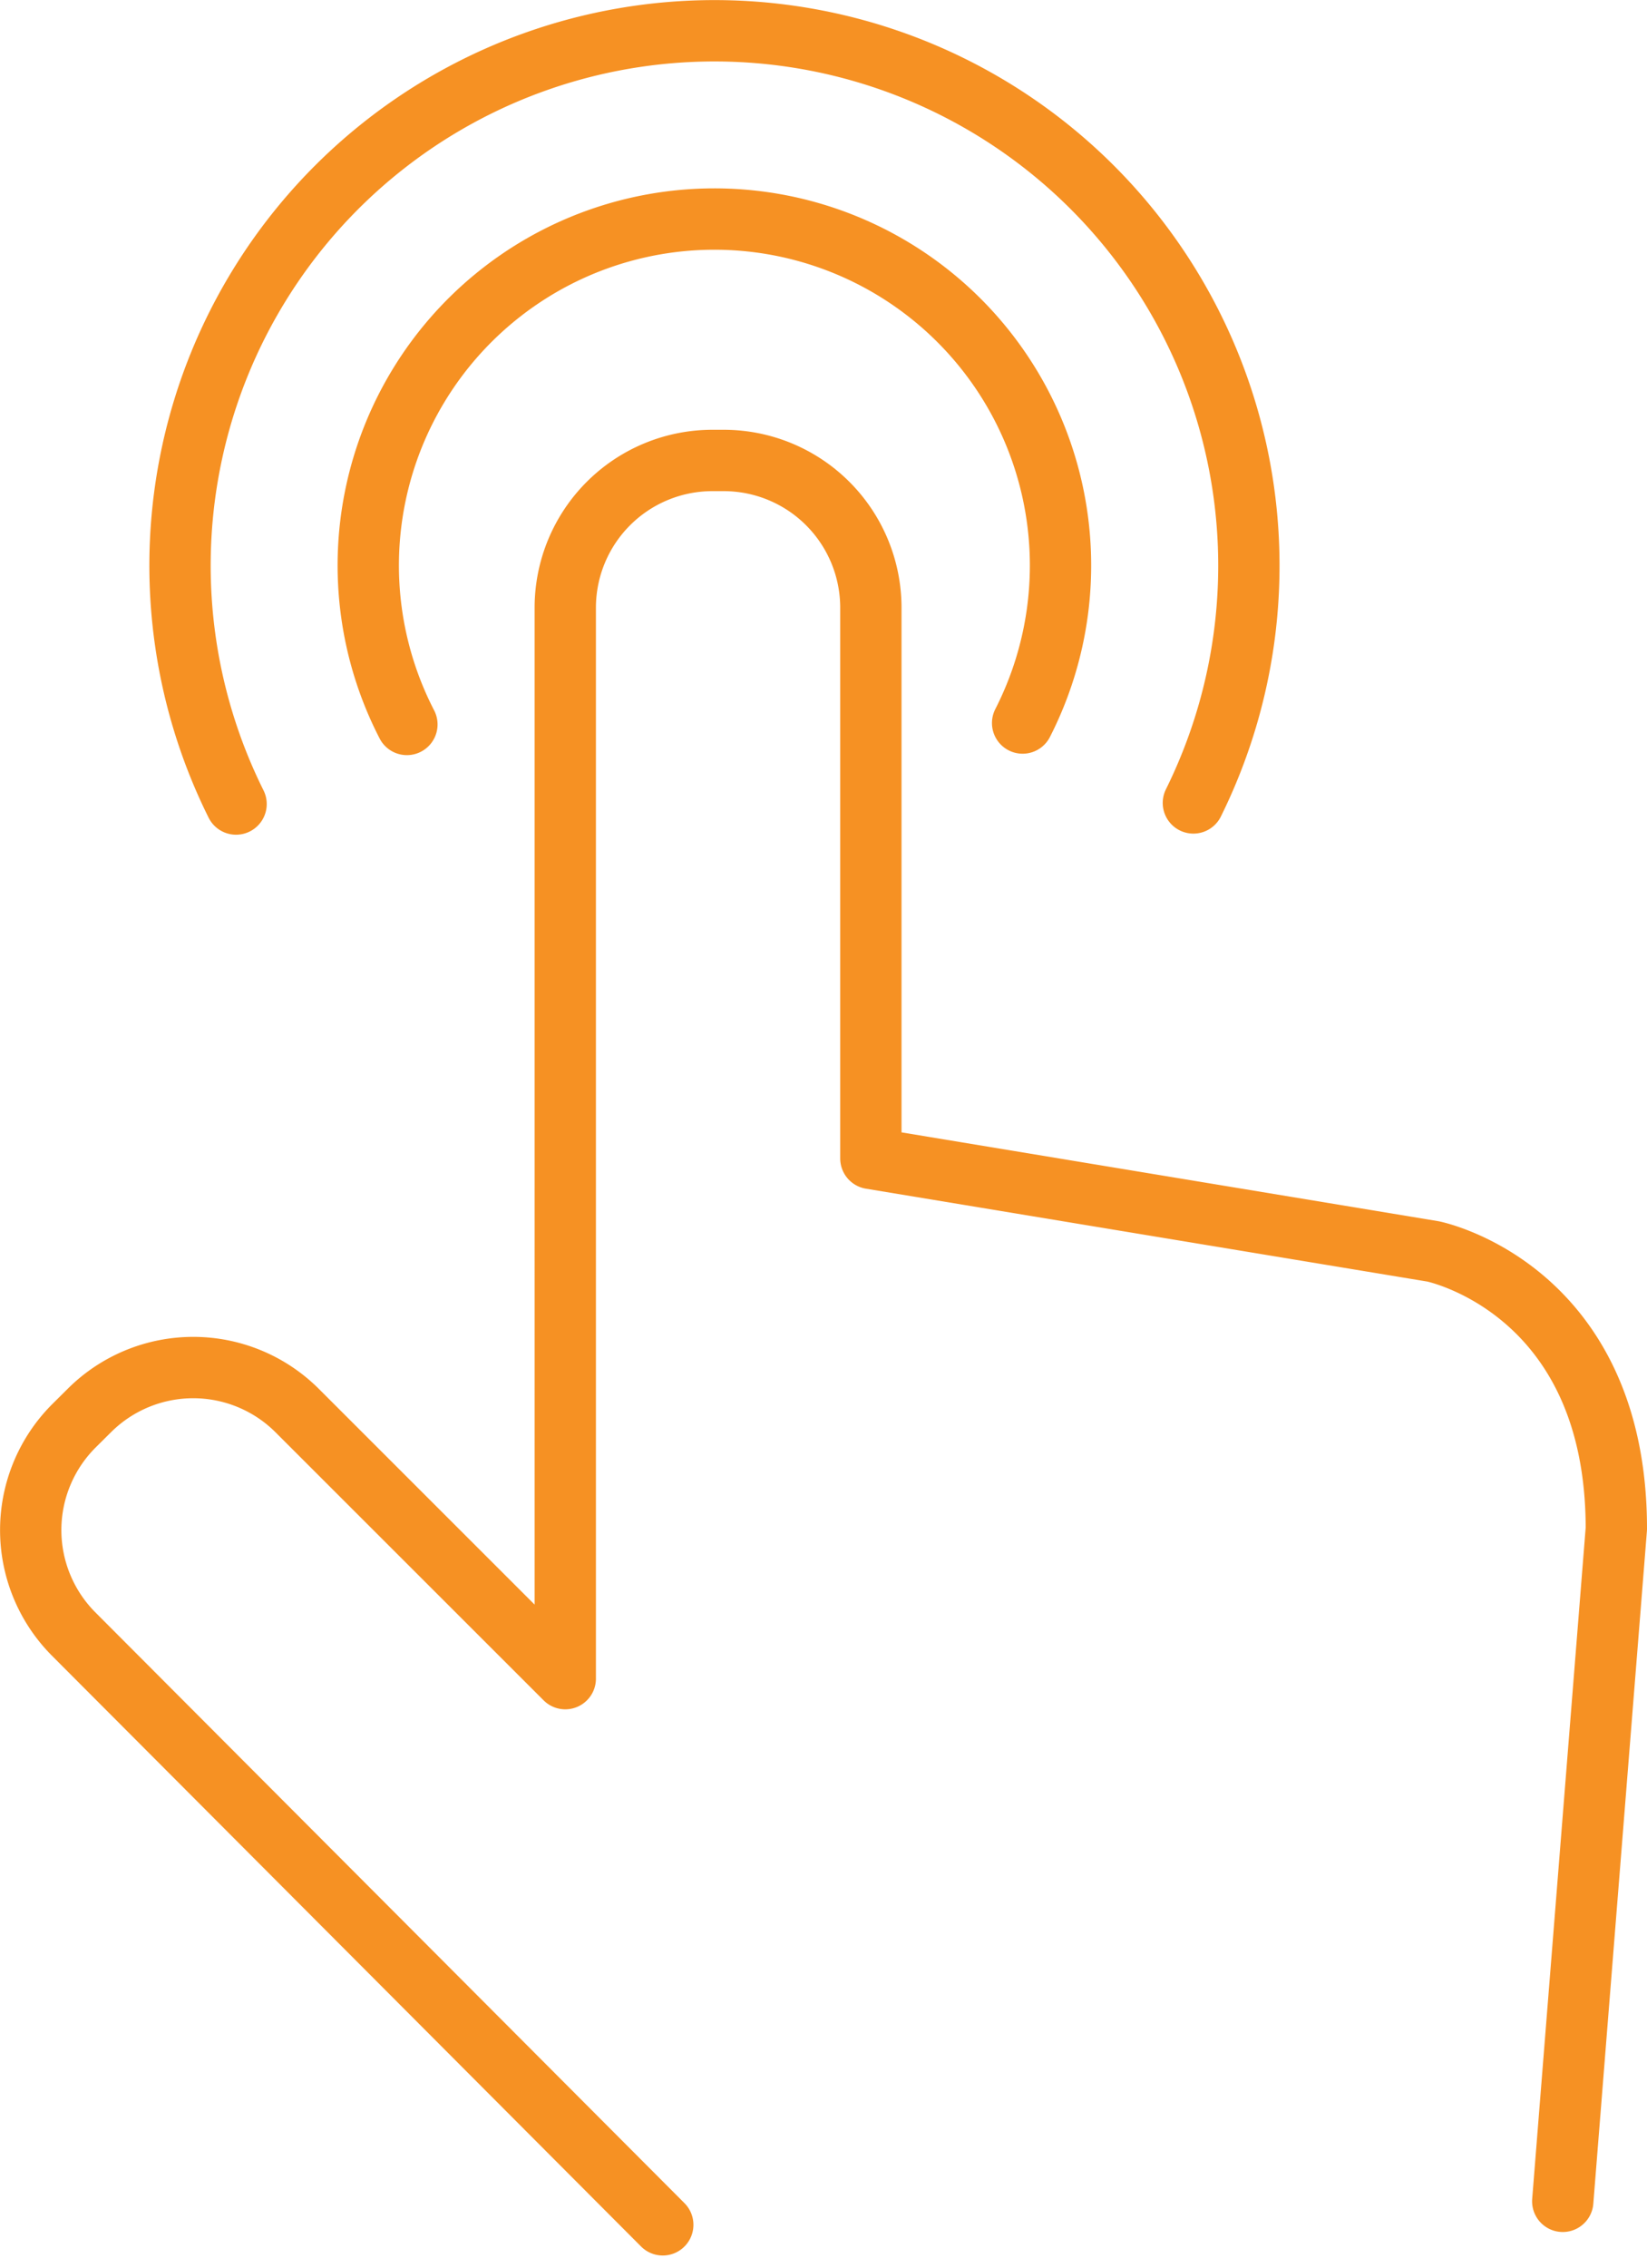
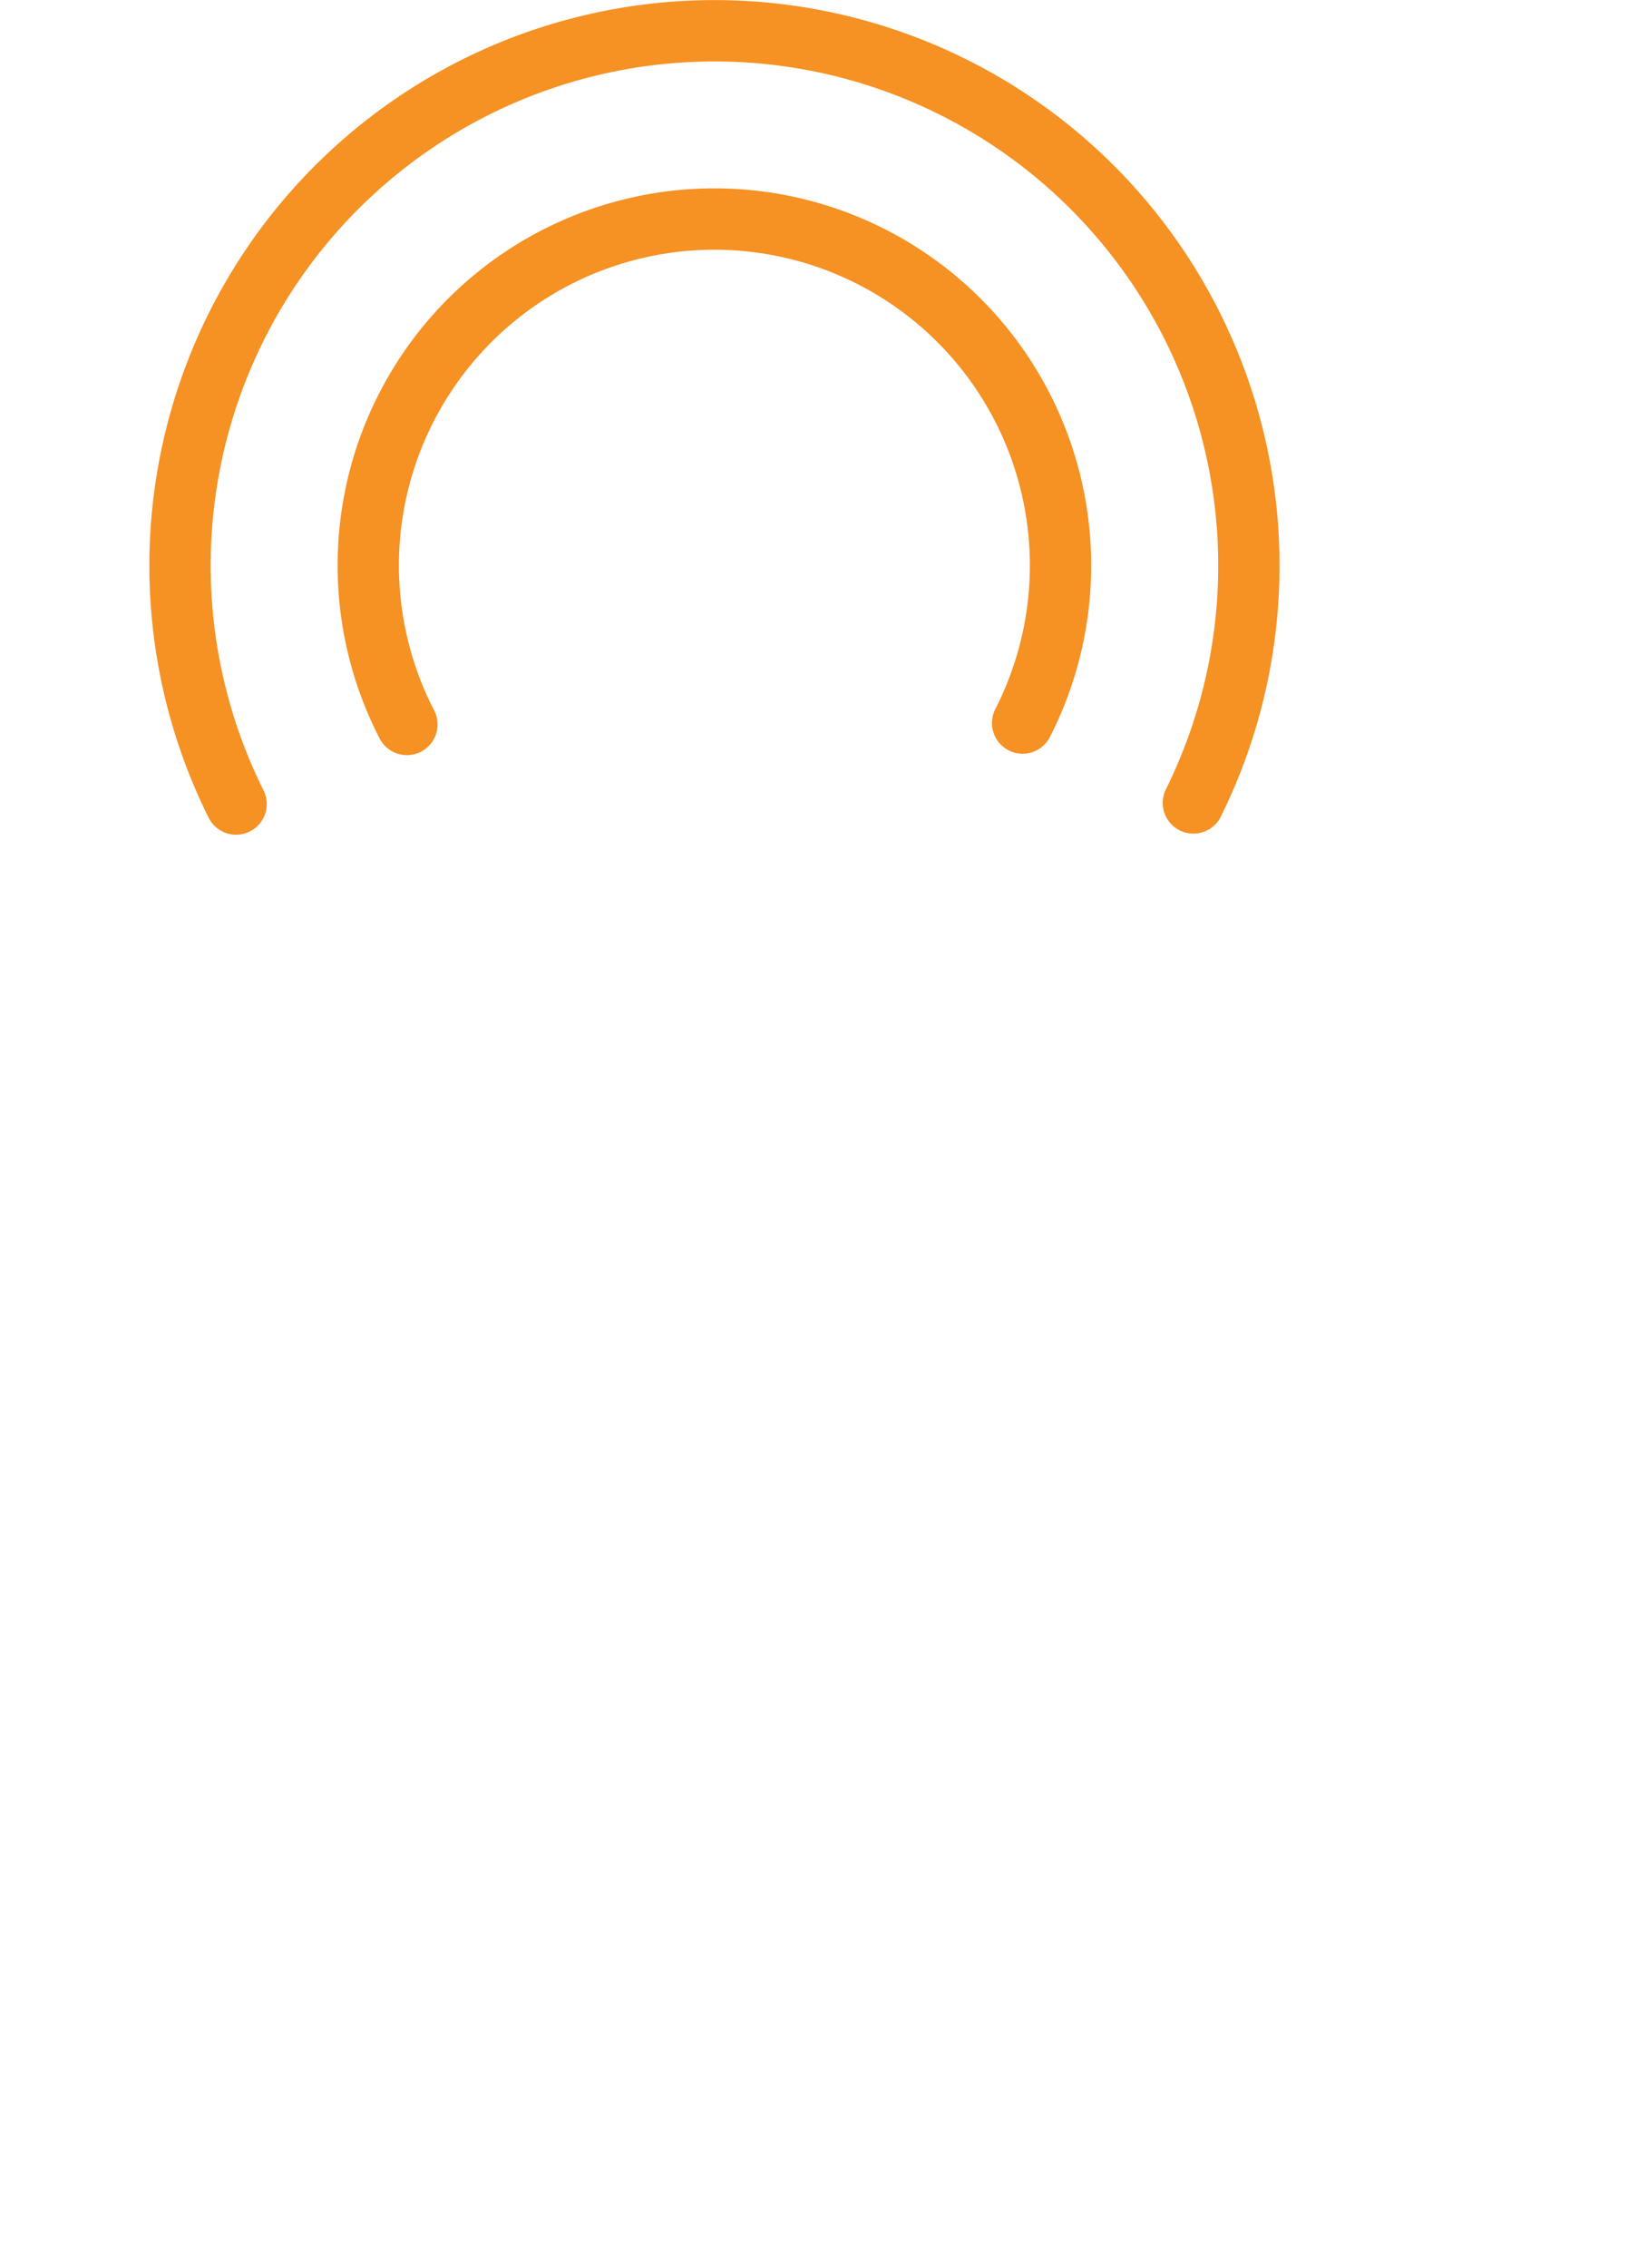
<svg xmlns="http://www.w3.org/2000/svg" width="26.861" height="36.965" viewBox="0 0 26.861 36.965">
  <g transform="translate(-11288.07 -4127.116)">
    <g transform="translate(11288.57 4134.62)">
-       <path d="M194.227,524.924l-9.62-9.64a2.4,2.4,0,0,1,.019-3.383l.261-.259a2.4,2.4,0,0,1,3.383.018l4.367,4.363V498.563a2.4,2.4,0,0,1,2.392-2.392h.2a2.4,2.4,0,0,1,2.392,2.392v8.982l9.169,1.516s2.989.6,2.989,4.518l-.874,10.962" transform="translate(-183.918 -496.171)" fill="none" stroke="#f69123" stroke-linecap="round" stroke-linejoin="round" stroke-width="1" />
-     </g>
+       </g>
    <path d="M194.556,497.258a5.645,5.645,0,1,1,10.042-.023" transform="translate(11100.15 3641.664)" fill="none" stroke="#f69123" stroke-linecap="round" stroke-linejoin="round" stroke-width="1" />
    <path d="M189.259,496.044a8.716,8.716,0,1,1,15.613-.018" transform="translate(11102.661 3644.175)" fill="none" stroke="#f69123" stroke-linecap="round" stroke-linejoin="round" stroke-width="1" />
  </g>
</svg>